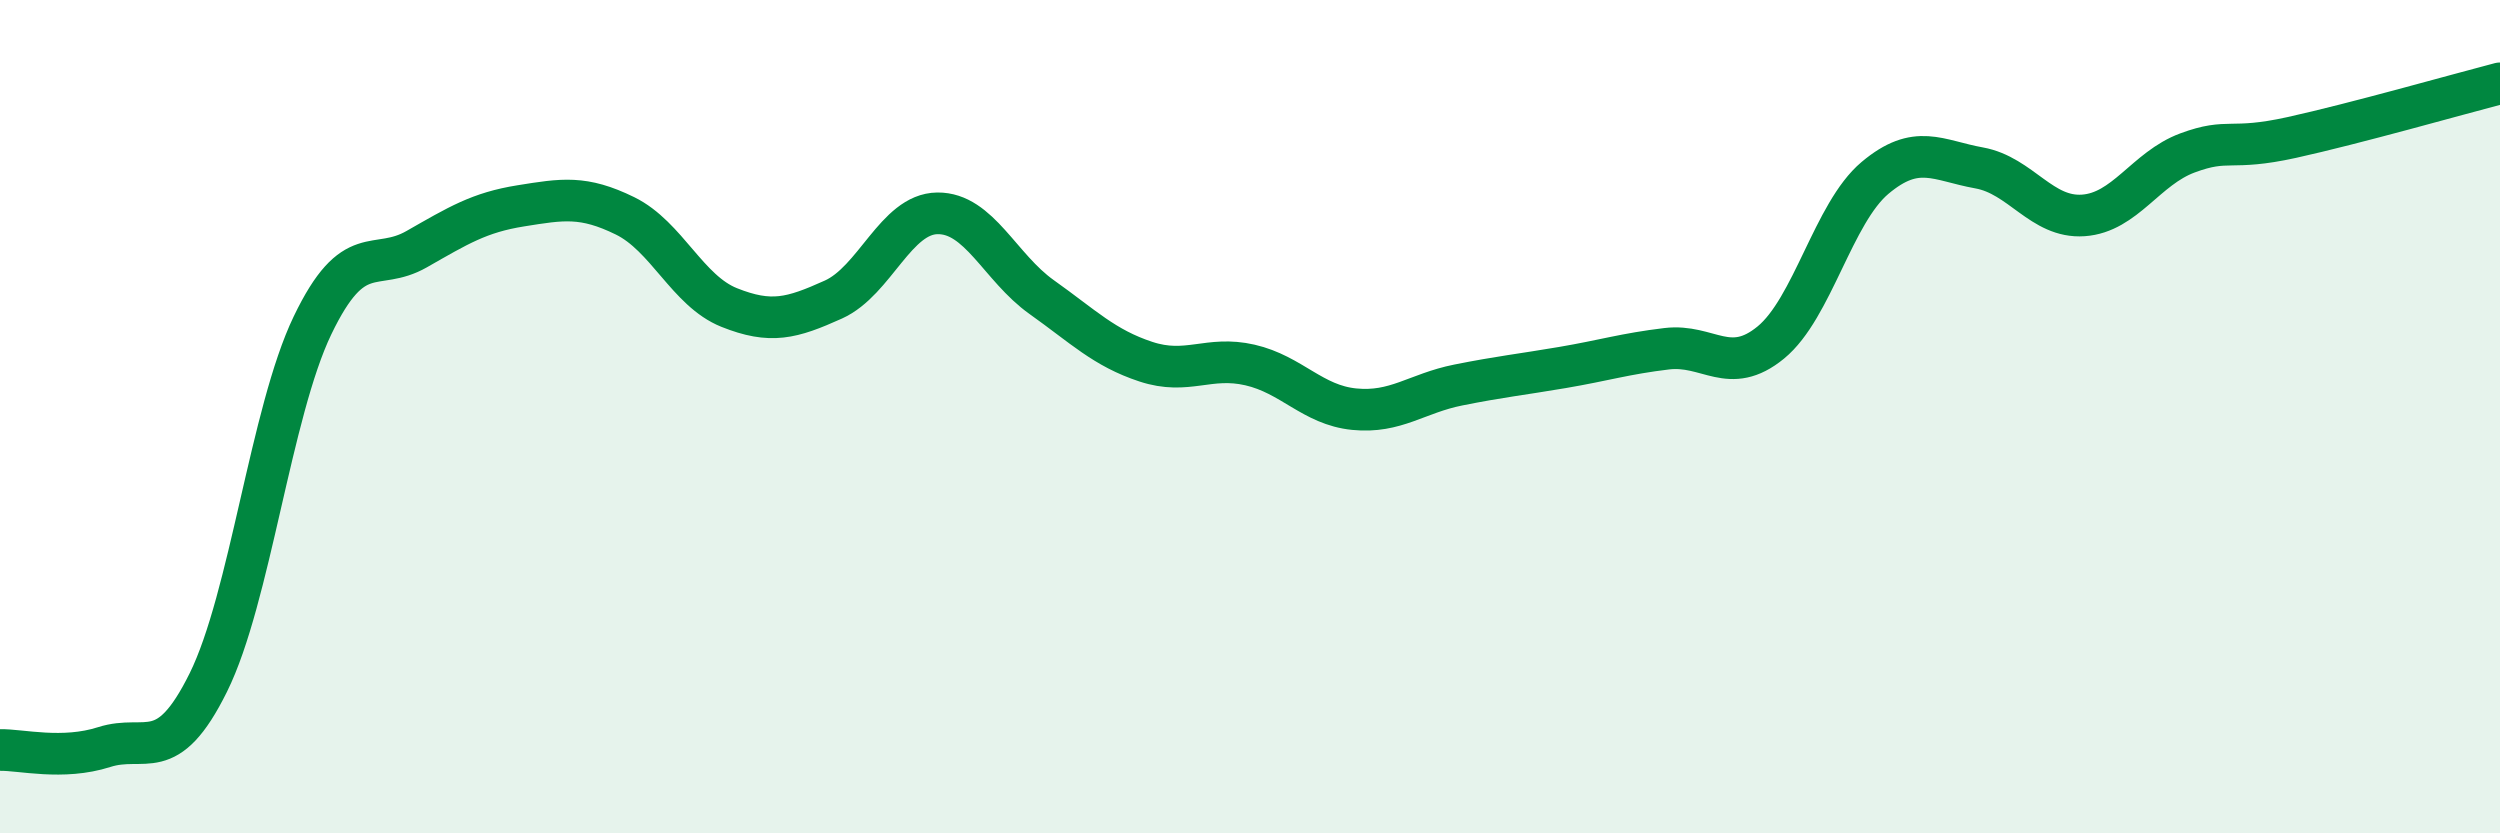
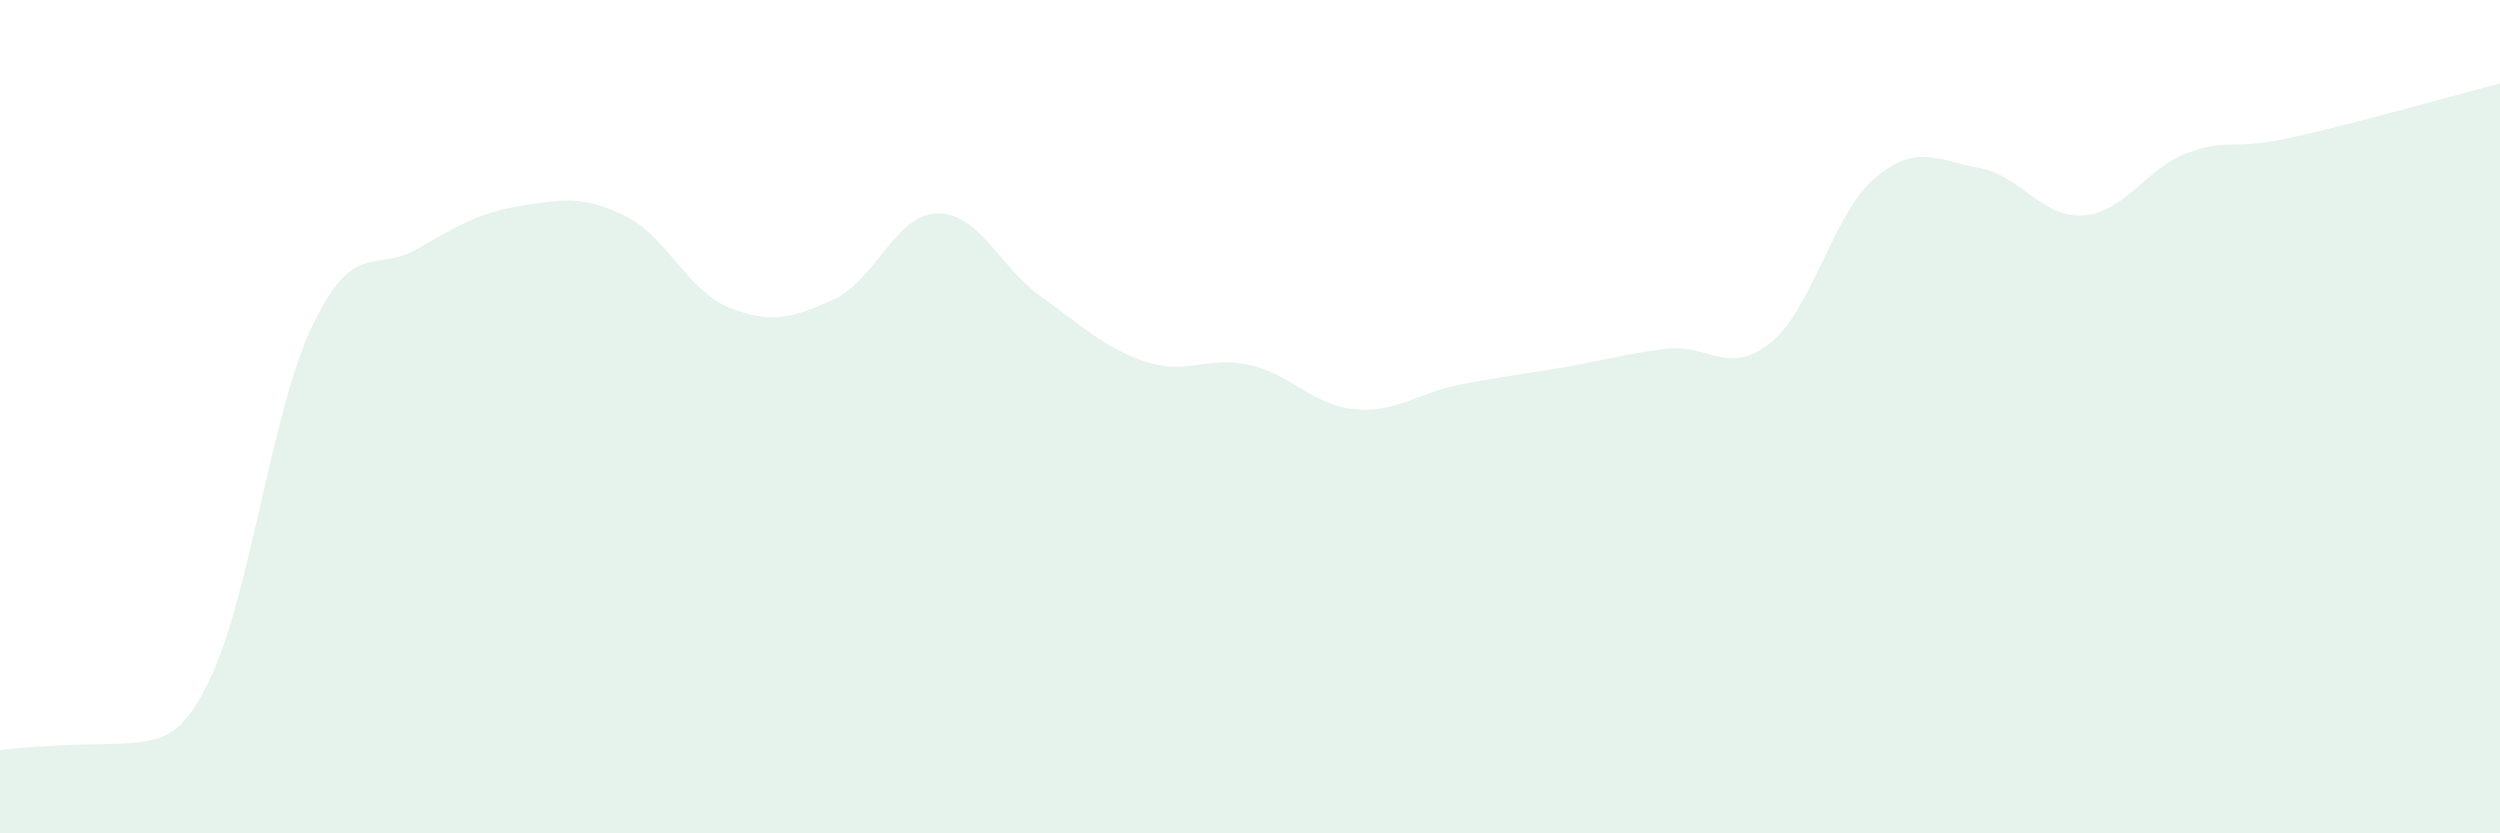
<svg xmlns="http://www.w3.org/2000/svg" width="60" height="20" viewBox="0 0 60 20">
-   <path d="M 0,18 C 0.5,17.99 1.5,18.25 2.5,17.93 C 3.5,17.61 4,18.4 5,16.38 C 6,14.36 6.5,9.89 7.5,7.81 C 8.5,5.73 9,6.55 10,5.98 C 11,5.41 11.5,5.1 12.5,4.94 C 13.5,4.78 14,4.69 15,5.18 C 16,5.67 16.5,6.98 17.5,7.38 C 18.5,7.78 19,7.64 20,7.19 C 21,6.74 21.5,5.13 22.5,5.12 C 23.5,5.11 24,6.42 25,7.13 C 26,7.84 26.5,8.35 27.5,8.68 C 28.5,9.01 29,8.53 30,8.76 C 31,8.99 31.5,9.72 32.5,9.82 C 33.5,9.92 34,9.44 35,9.24 C 36,9.04 36.5,8.99 37.5,8.82 C 38.5,8.65 39,8.49 40,8.37 C 41,8.25 41.5,9.04 42.5,8.22 C 43.5,7.4 44,5.11 45,4.27 C 46,3.43 46.5,3.85 47.5,4.03 C 48.5,4.21 49,5.24 50,5.17 C 51,5.1 51.5,4.04 52.5,3.67 C 53.5,3.3 53.5,3.63 55,3.3 C 56.5,2.97 59,2.26 60,2L60 20L0 20Z" fill="#008740" opacity="0.1" stroke-linecap="round" stroke-linejoin="round" />
-   <path d="M 0,18 C 0.5,17.99 1.5,18.25 2.5,17.93 C 3.5,17.61 4,18.4 5,16.38 C 6,14.36 6.5,9.89 7.5,7.81 C 8.5,5.73 9,6.55 10,5.98 C 11,5.41 11.5,5.1 12.5,4.94 C 13.5,4.78 14,4.69 15,5.18 C 16,5.67 16.5,6.98 17.5,7.38 C 18.5,7.78 19,7.64 20,7.19 C 21,6.74 21.5,5.13 22.5,5.12 C 23.5,5.11 24,6.42 25,7.13 C 26,7.84 26.5,8.35 27.5,8.68 C 28.5,9.01 29,8.53 30,8.76 C 31,8.99 31.5,9.72 32.5,9.82 C 33.5,9.92 34,9.44 35,9.24 C 36,9.04 36.5,8.99 37.5,8.82 C 38.5,8.65 39,8.49 40,8.37 C 41,8.25 41.5,9.04 42.5,8.22 C 43.5,7.4 44,5.11 45,4.27 C 46,3.43 46.5,3.85 47.5,4.03 C 48.5,4.21 49,5.24 50,5.17 C 51,5.1 51.5,4.04 52.5,3.67 C 53.5,3.3 53.5,3.63 55,3.3 C 56.5,2.97 59,2.26 60,2" stroke="#008740" stroke-width="1" fill="none" stroke-linecap="round" stroke-linejoin="round" />
+   <path d="M 0,18 C 3.5,17.61 4,18.4 5,16.38 C 6,14.36 6.5,9.89 7.5,7.81 C 8.5,5.73 9,6.55 10,5.98 C 11,5.41 11.5,5.1 12.5,4.94 C 13.5,4.78 14,4.69 15,5.18 C 16,5.67 16.5,6.98 17.5,7.38 C 18.5,7.78 19,7.64 20,7.19 C 21,6.74 21.5,5.13 22.5,5.12 C 23.5,5.11 24,6.42 25,7.13 C 26,7.84 26.5,8.35 27.5,8.68 C 28.5,9.01 29,8.53 30,8.76 C 31,8.99 31.5,9.72 32.5,9.82 C 33.5,9.92 34,9.44 35,9.24 C 36,9.04 36.5,8.99 37.5,8.82 C 38.5,8.65 39,8.49 40,8.37 C 41,8.25 41.5,9.04 42.5,8.22 C 43.5,7.4 44,5.11 45,4.27 C 46,3.43 46.5,3.85 47.5,4.03 C 48.5,4.21 49,5.24 50,5.17 C 51,5.1 51.5,4.04 52.5,3.67 C 53.5,3.3 53.5,3.63 55,3.3 C 56.5,2.97 59,2.26 60,2L60 20L0 20Z" fill="#008740" opacity="0.1" stroke-linecap="round" stroke-linejoin="round" />
</svg>